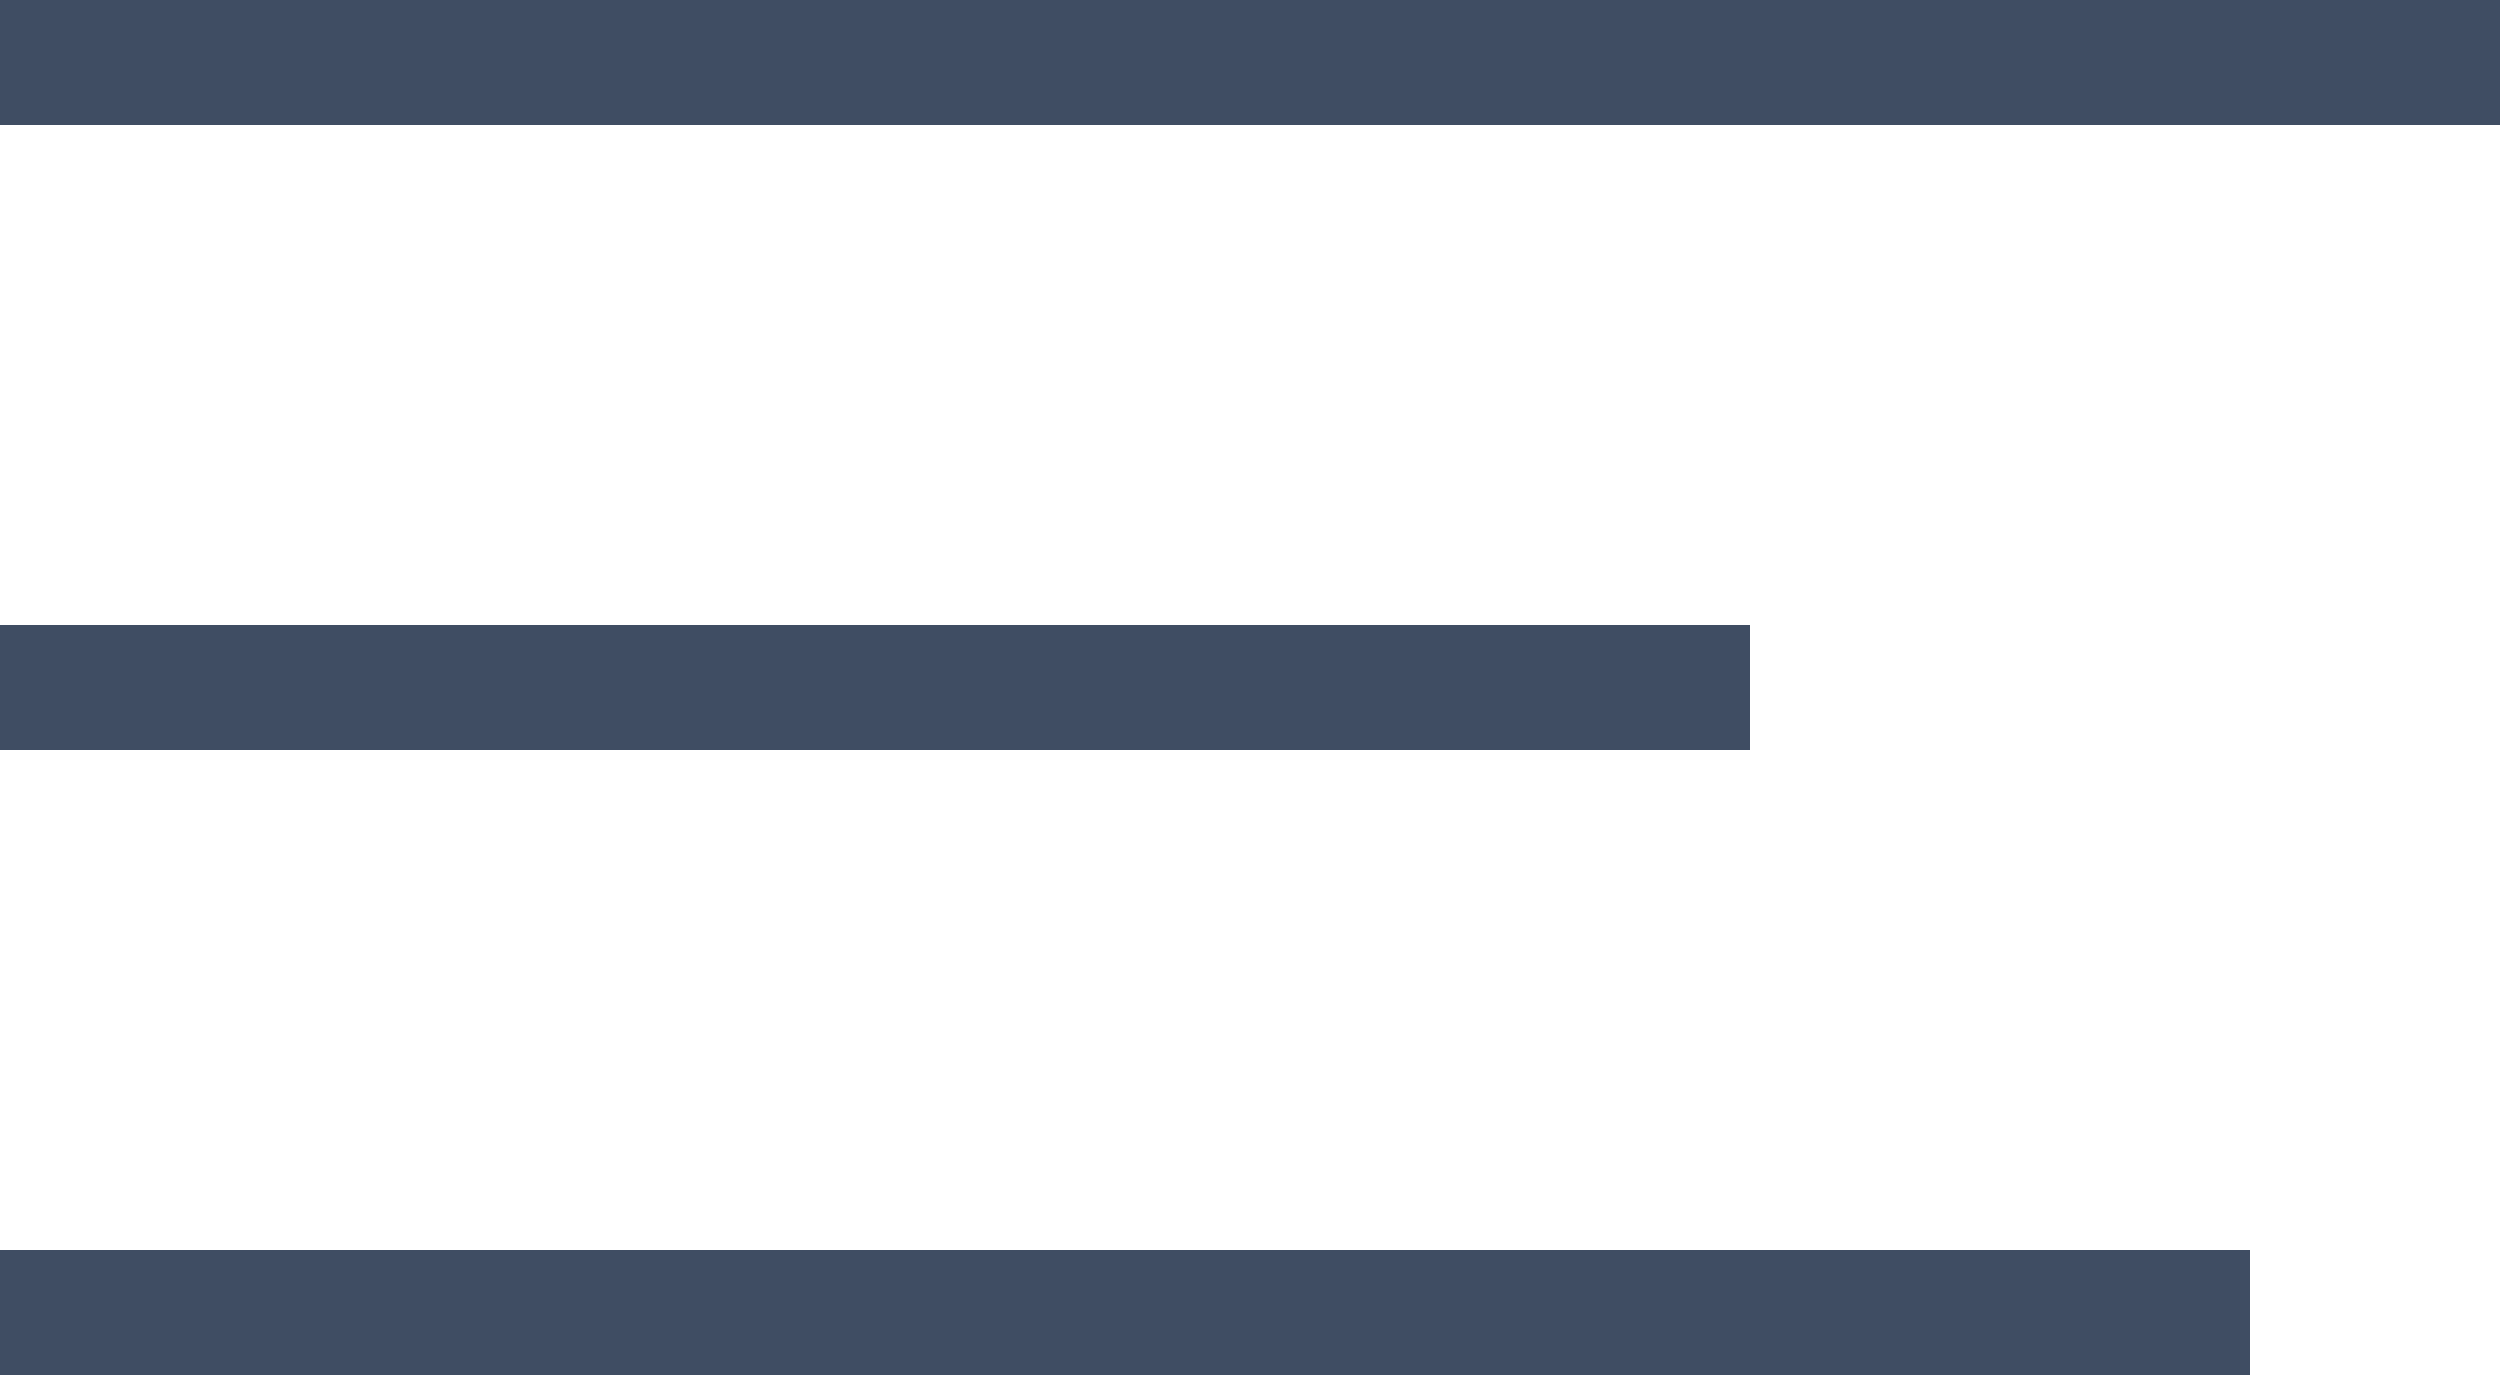
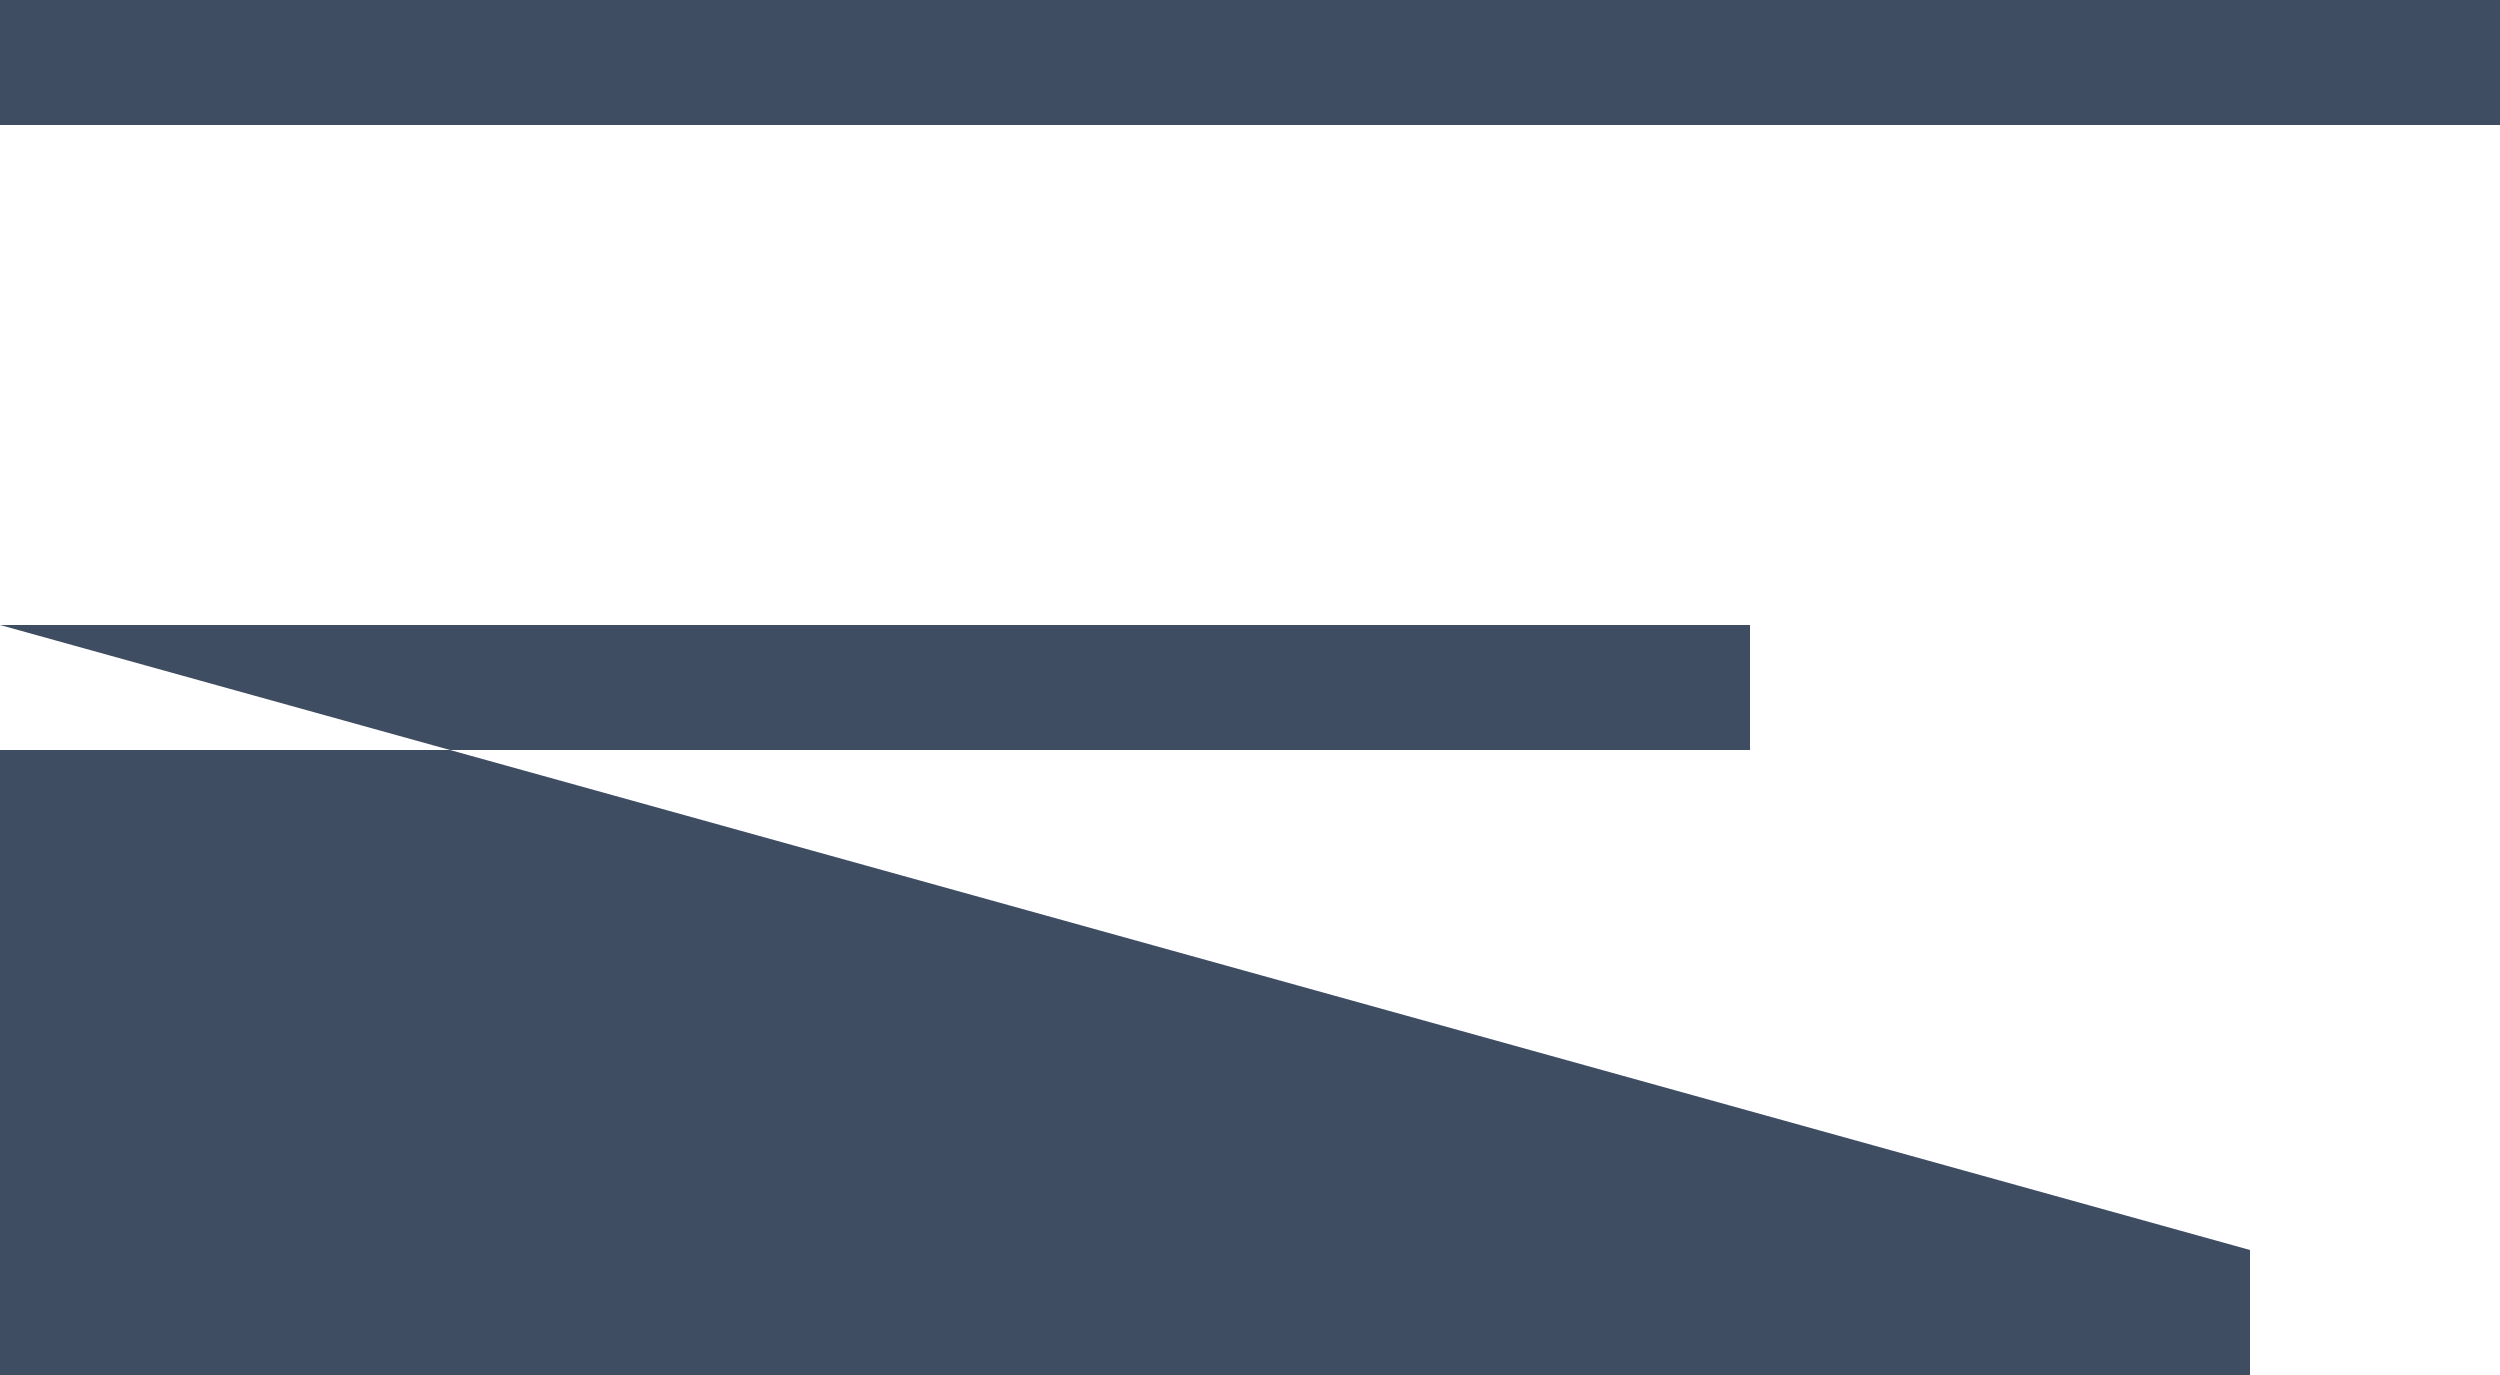
<svg xmlns="http://www.w3.org/2000/svg" width="20" height="11" viewBox="0 0 20 11">
-   <path fill="#3F4D63" fill-rule="evenodd" d="M0,0 L20,0 L20,1 L0,1 L0,0 Z M0,5 L14,5 L14,6 L0,6 L0,5 Z M0,10 L18,10 L18,11 L0,11 L0,10 Z" />
+   <path fill="#3F4D63" fill-rule="evenodd" d="M0,0 L20,0 L20,1 L0,1 L0,0 Z M0,5 L14,5 L14,6 L0,6 L0,5 Z L18,10 L18,11 L0,11 L0,10 Z" />
</svg>